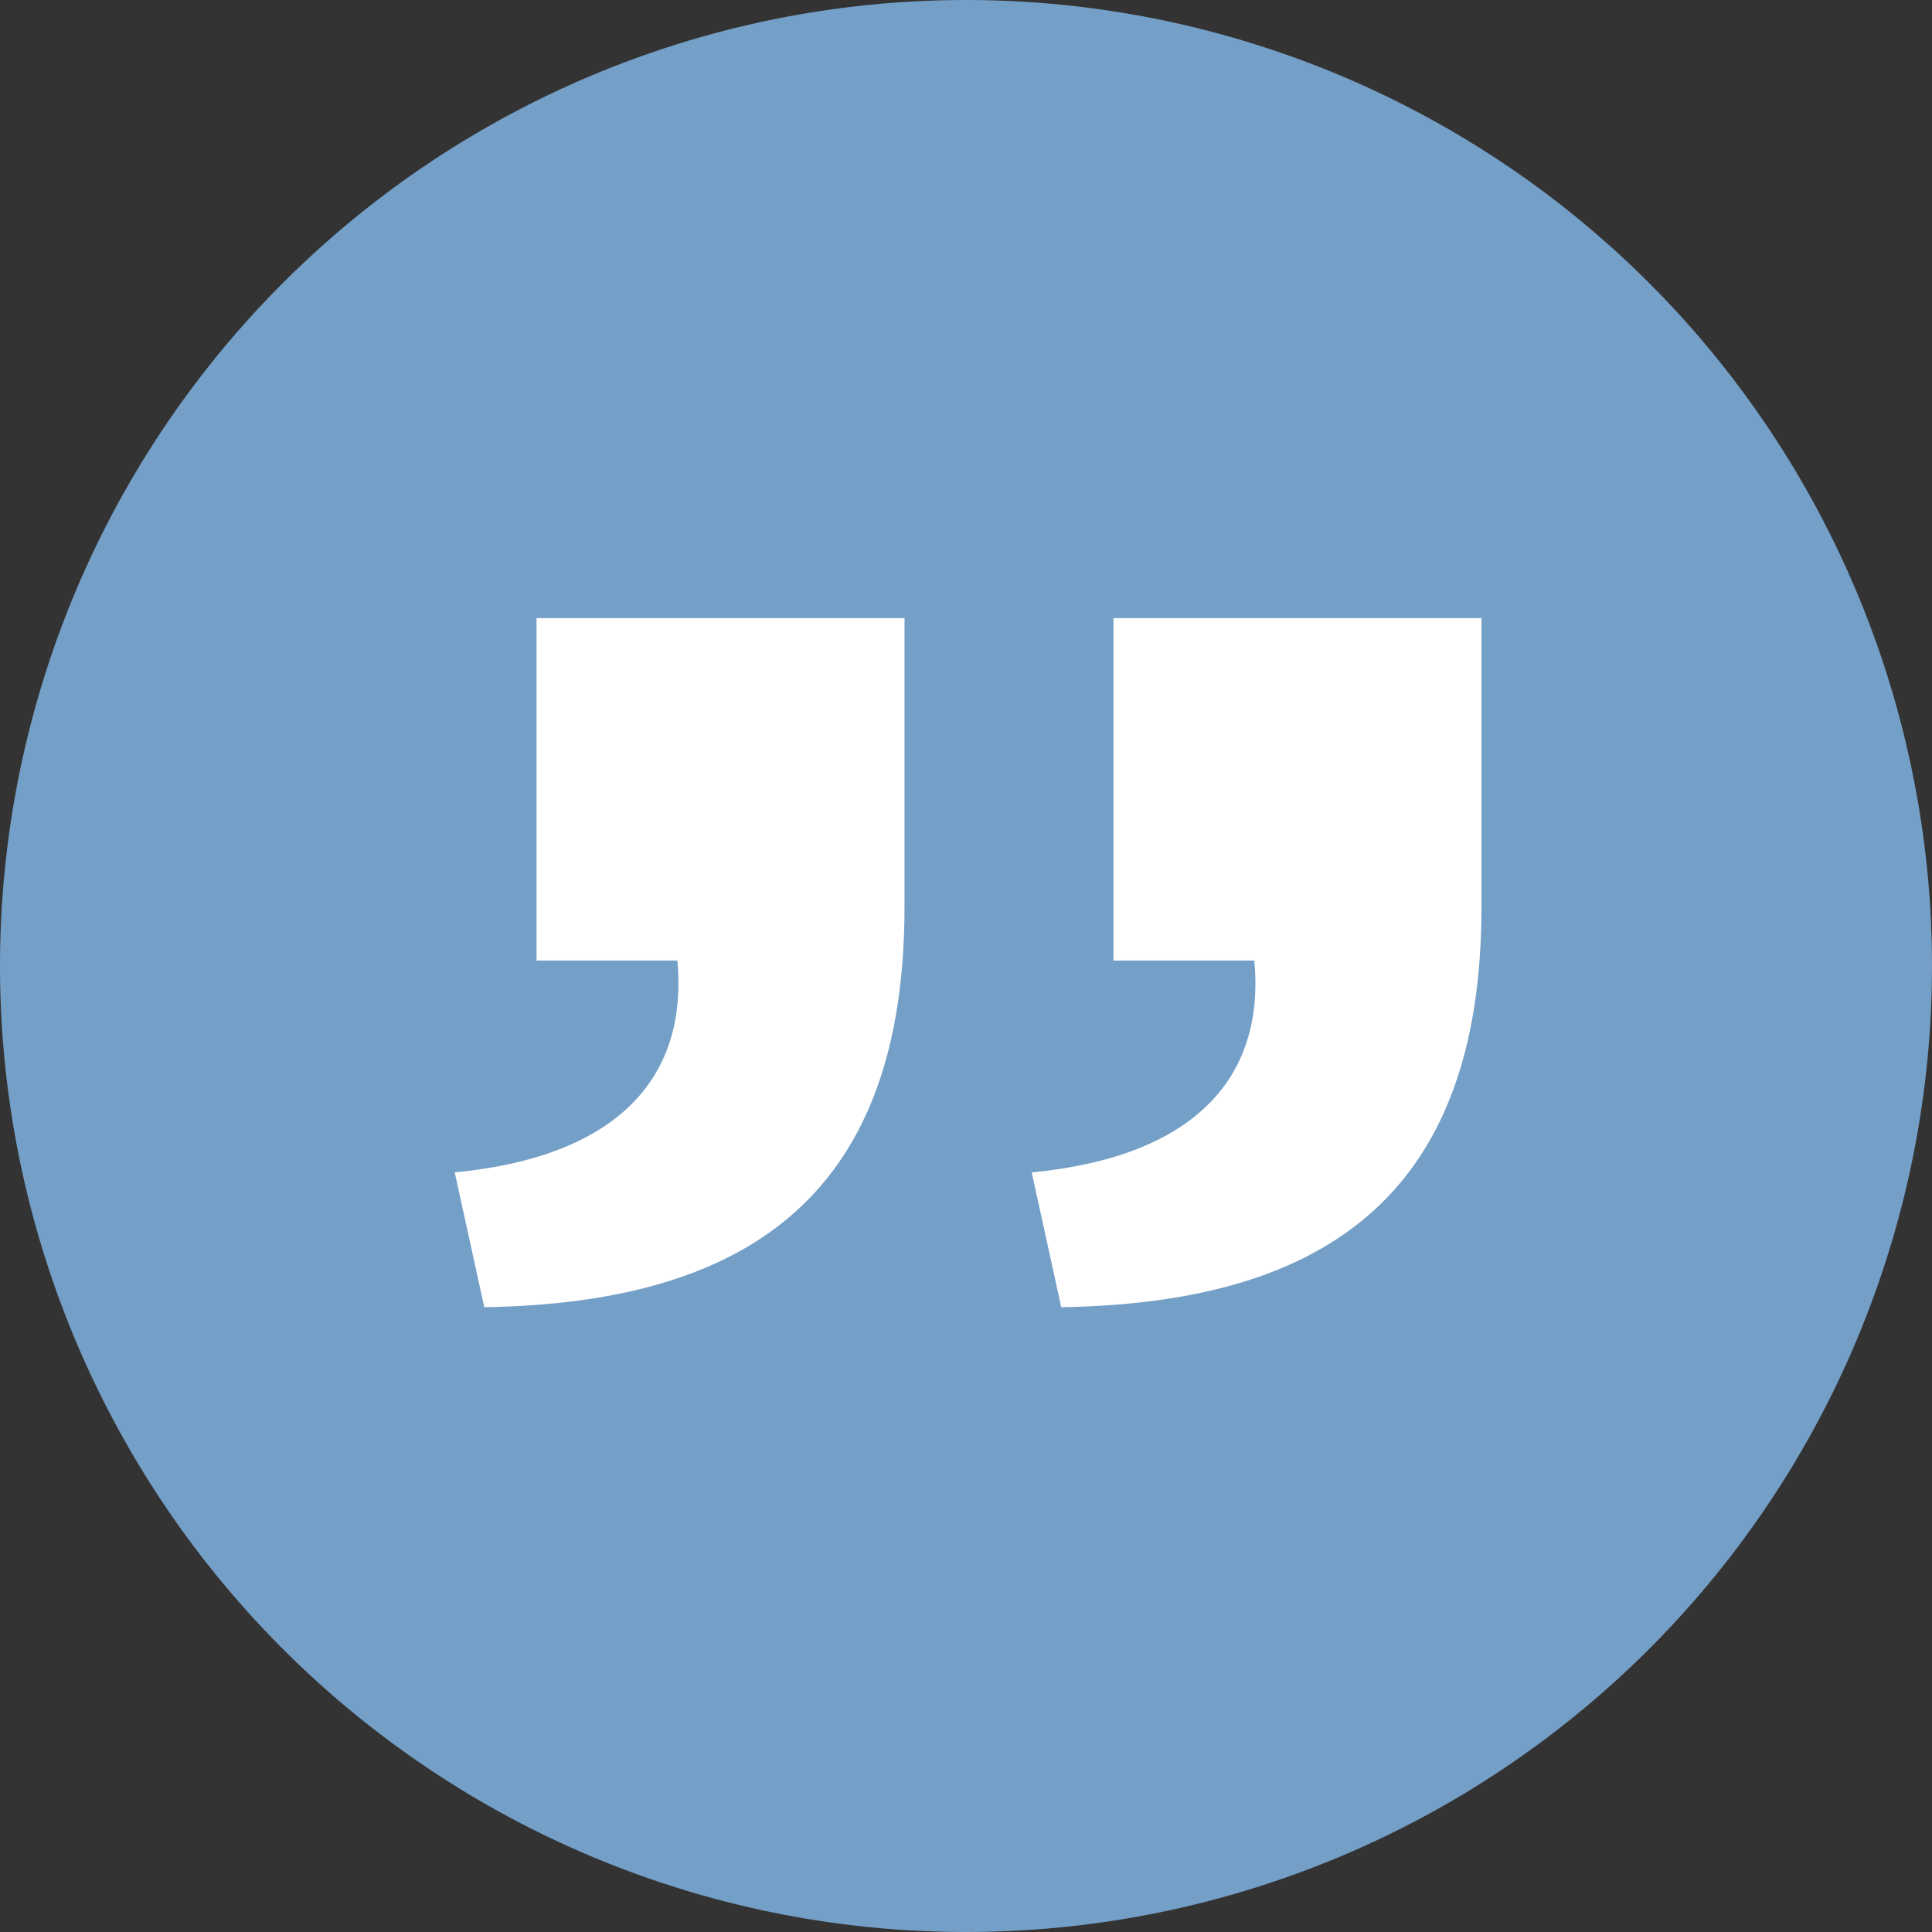
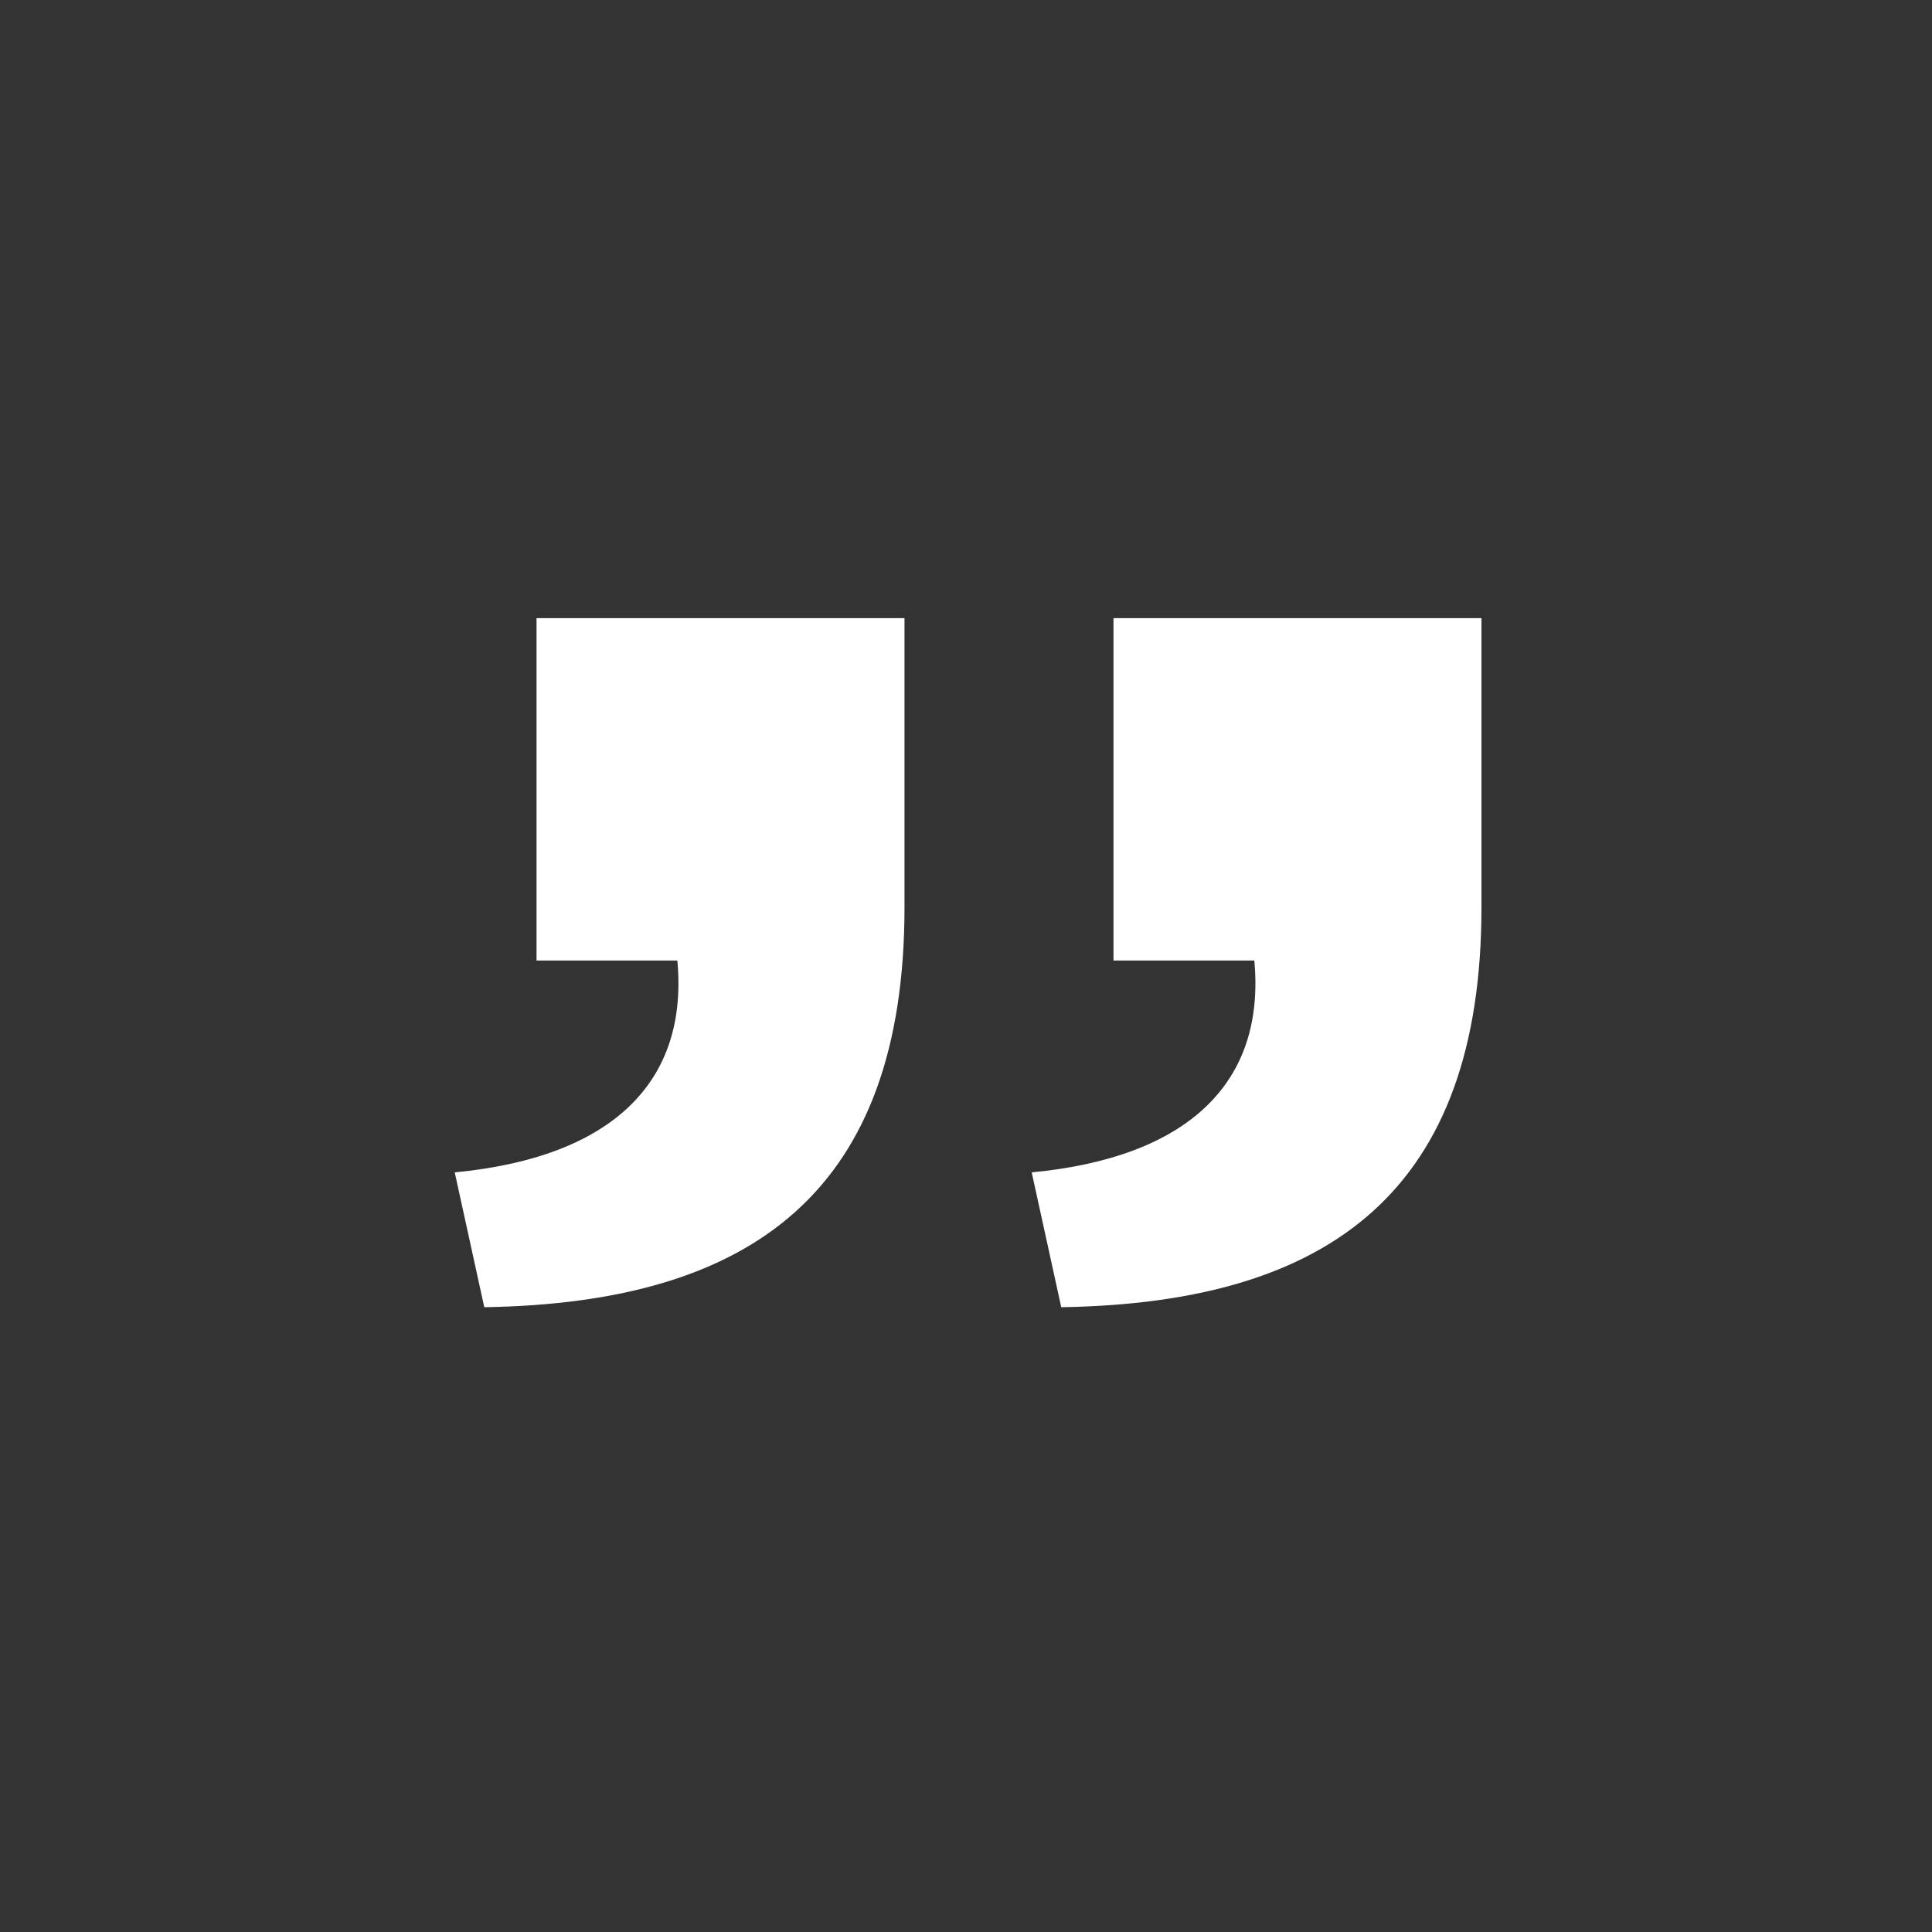
<svg xmlns="http://www.w3.org/2000/svg" width="130" height="130" viewBox="0 0 130 130">
  <rect x="0" y="0" width="130" height="130" fill="#333333" stroke="none" />
  <g id="Gruppe_489" data-name="Gruppe 489" transform="translate(-313 -10390.996)">
-     <path id="Pfad_504" data-name="Pfad 504" d="M65,0A65,65,0,1,1,0,65,65,65,0,0,1,65,0Z" transform="translate(313 10390.996)" fill="#749FC7" />
    <path id="Pfad_386" data-name="Pfad 386" d="M42.89,97.567c18.189-.288,28.276-7.92,28.276-26.927V51.2H46.405V74.239h9.476c.764,8.208-4.433,13.248-14.979,14.256Zm-38.823,0c18.189-.288,28.276-7.92,28.276-26.927V51.2H7.582V74.239h9.476c.764,8.208-4.433,13.248-14.979,14.256Z" transform="translate(341.519 10381.388)" fill="#fff" />
  </g>
</svg>